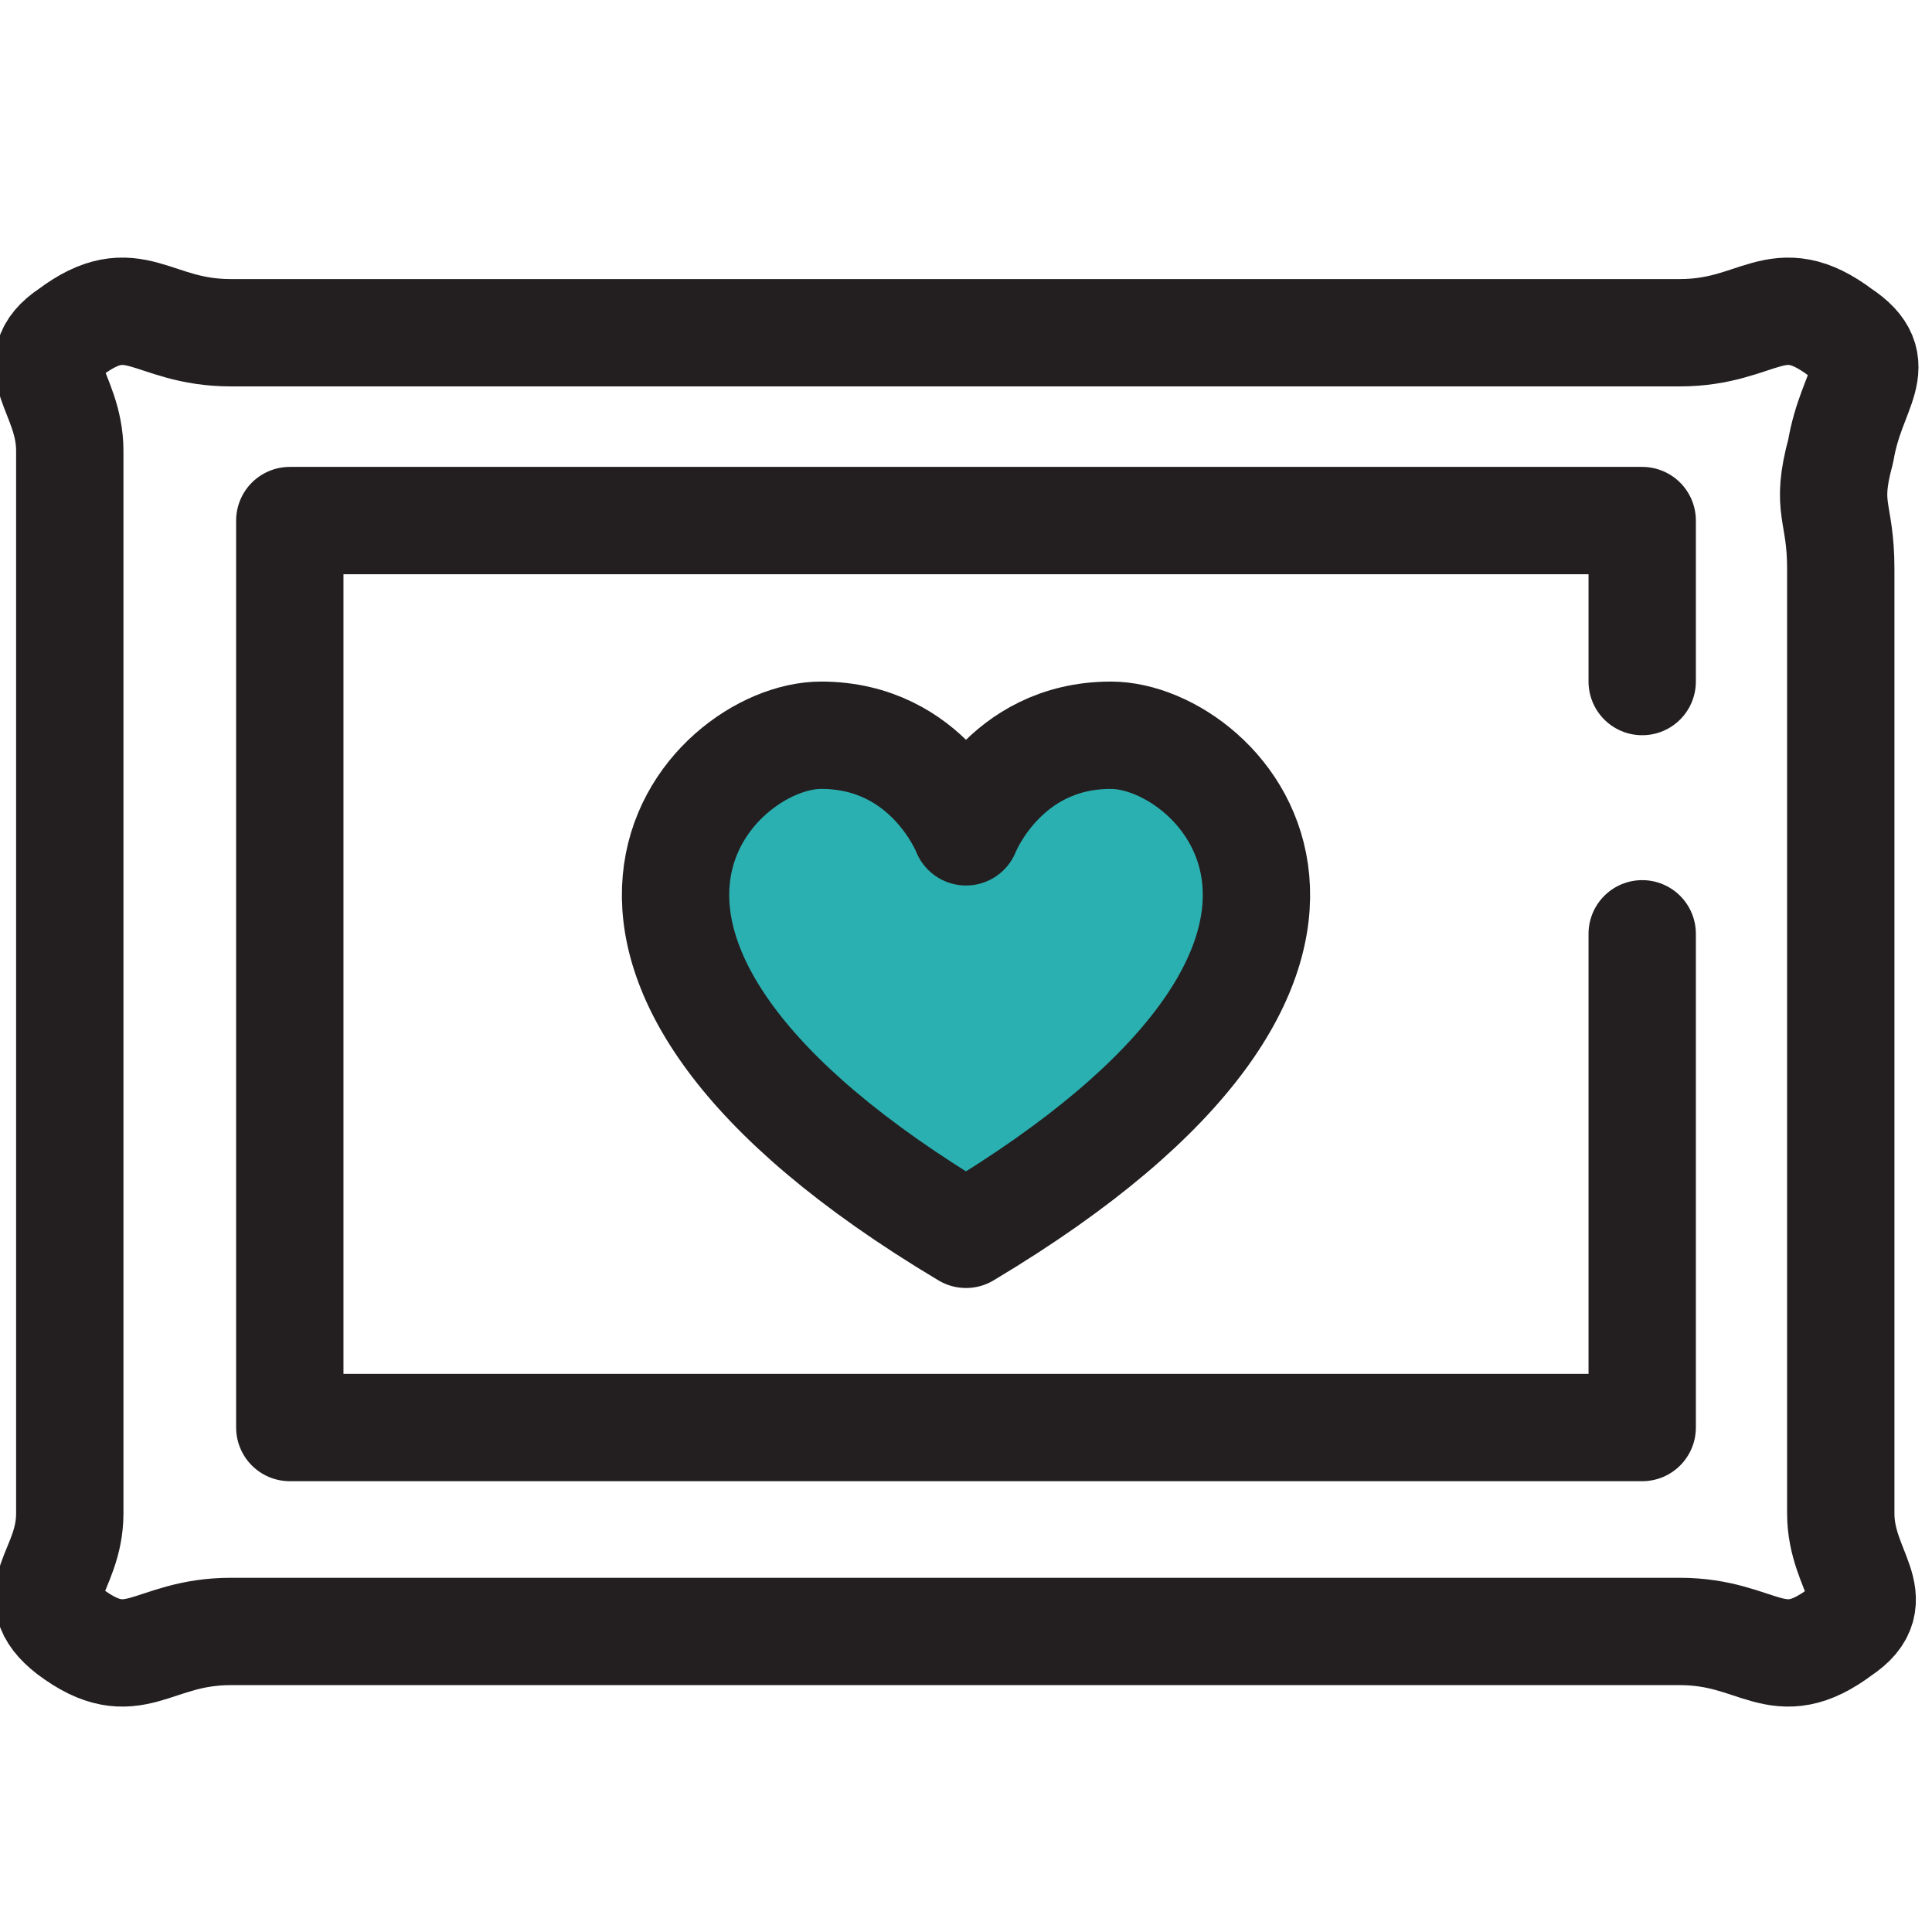
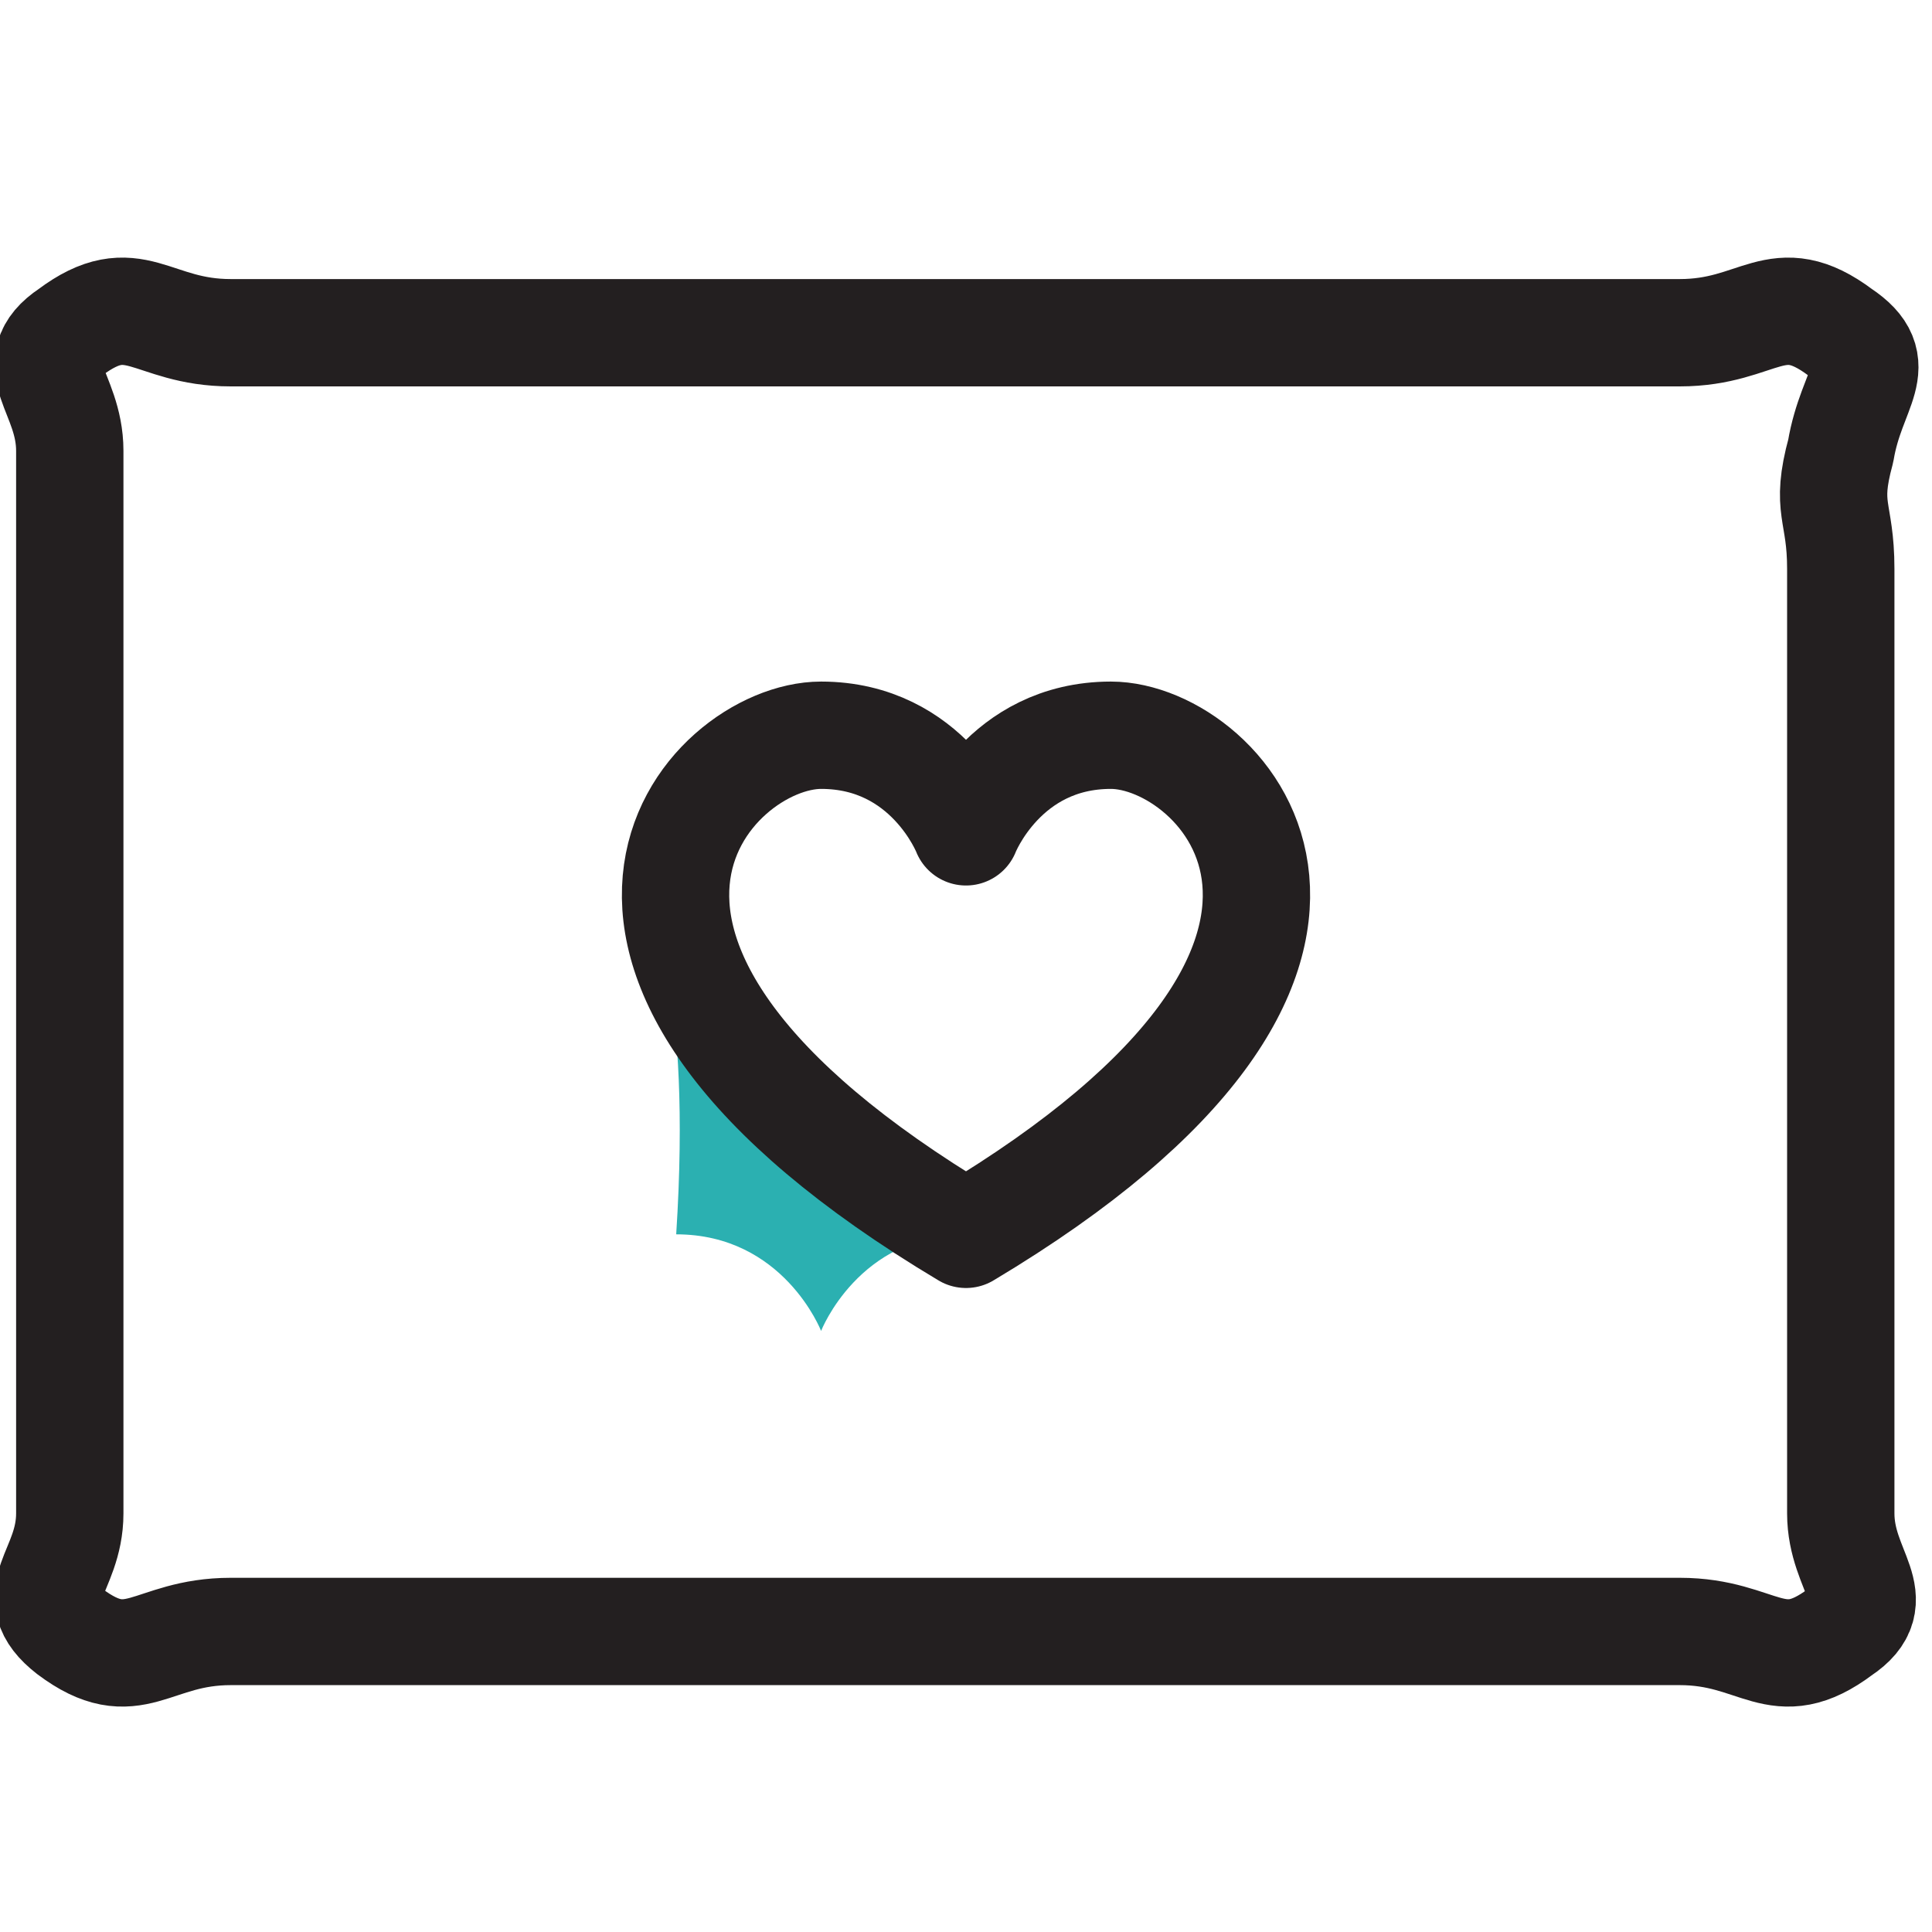
<svg xmlns="http://www.w3.org/2000/svg" version="1.1" id="Layer_1" x="0px" y="0px" viewBox="0 0 36 36" style="enable-background:new 0 0 36 36;" xml:space="preserve">
  <style type="text/css">
	.st0{fill:#2BB0B1;}
	.st1{fill:none;stroke:#231F20;stroke-width:2;stroke-linecap:round;stroke-linejoin:round;stroke-miterlimit:10;}
</style>
-   <path class="st0" d="M18,23c8.7-5.2,4.8-9.3,2.7-9.3c-2,0-2.7,1.8-2.7,1.8s-0.7-1.8-2.7-1.8C13.2,13.7,9.3,17.8,18,23z" />
+   <path class="st0" d="M18,23c-2,0-2.7,1.8-2.7,1.8s-0.7-1.8-2.7-1.8C13.2,13.7,9.3,17.8,18,23z" />
  <path class="st1" d="M18,23c8.7-5.2,4.8-9.3,2.7-9.3c-2,0-2.7,1.8-2.7,1.8s-0.7-1.8-2.7-1.8C13.2,13.7,9.3,17.8,18,23z" />
  <g>
    <path class="st1" d="M34.3,6.2c-1.2-0.9-1.5,0-3,0c-1.5,0-1.5,0-3,0c-1.5,0-1.5,0-3,0c-1.5,0-1.5,0-3,0c-1.5,0-1.5,0-3,0   c-1.5,0-1.5,0-3,0c-1.5,0-1.5,0-3,0c-1.5,0-1.5,0-3,0c-1.5,0-1.5,0-3,0c-1.5,0-1.5,0-3,0s-1.8-0.9-3,0c-0.9,0.6,0,1.1,0,2.2   c0,1.1,0,1.1,0,2.2c0,1.1,0,1.1,0,2.2c0,1.1,0,1.1,0,2.2c0,1.1,0,1.1,0,2.2c0,1.1,0,1.1,0,2.2c0,1.1,0,1.1,0,2.2c0,1.1,0,1.1,0,2.2   c0,1.1,0,1.1,0,2.2c0,1.1,0,1.1,0,2.2c0,1.1-0.9,1.5,0,2.2c1.2,0.9,1.5,0,3,0c1.5,0,1.5,0,3,0c1.5,0,1.5,0,3,0c1.5,0,1.5,0,3,0   c1.5,0,1.5,0,3,0c1.5,0,1.5,0,3,0c1.5,0,1.5,0,3,0c1.5,0,1.5,0,3,0c1.5,0,1.5,0,3,0c1.5,0,1.5,0,3,0c1.5,0,1.8,0.9,3,0   c0.9-0.6,0-1.1,0-2.2c0-1.1,0-1.1,0-2.2c0-1.1,0-1.1,0-2.2s0-1.1,0-2.2c0-1.1,0-1.1,0-2.2c0-1.1,0-1.1,0-2.2c0-1.1,0-1.1,0-2.2   c0-1.1,0-1.1,0-2.2c0-1.1,0-1.1,0-2.2c0-1.1-0.3-1.1,0-2.2C34.5,7.2,35.2,6.8,34.3,6.2z" />
  </g>
-   <polyline class="st1" points="30.6,12.7 30.6,9.7 5.4,9.7 5.4,26.6 30.6,26.6 30.6,17.4 " />
</svg>